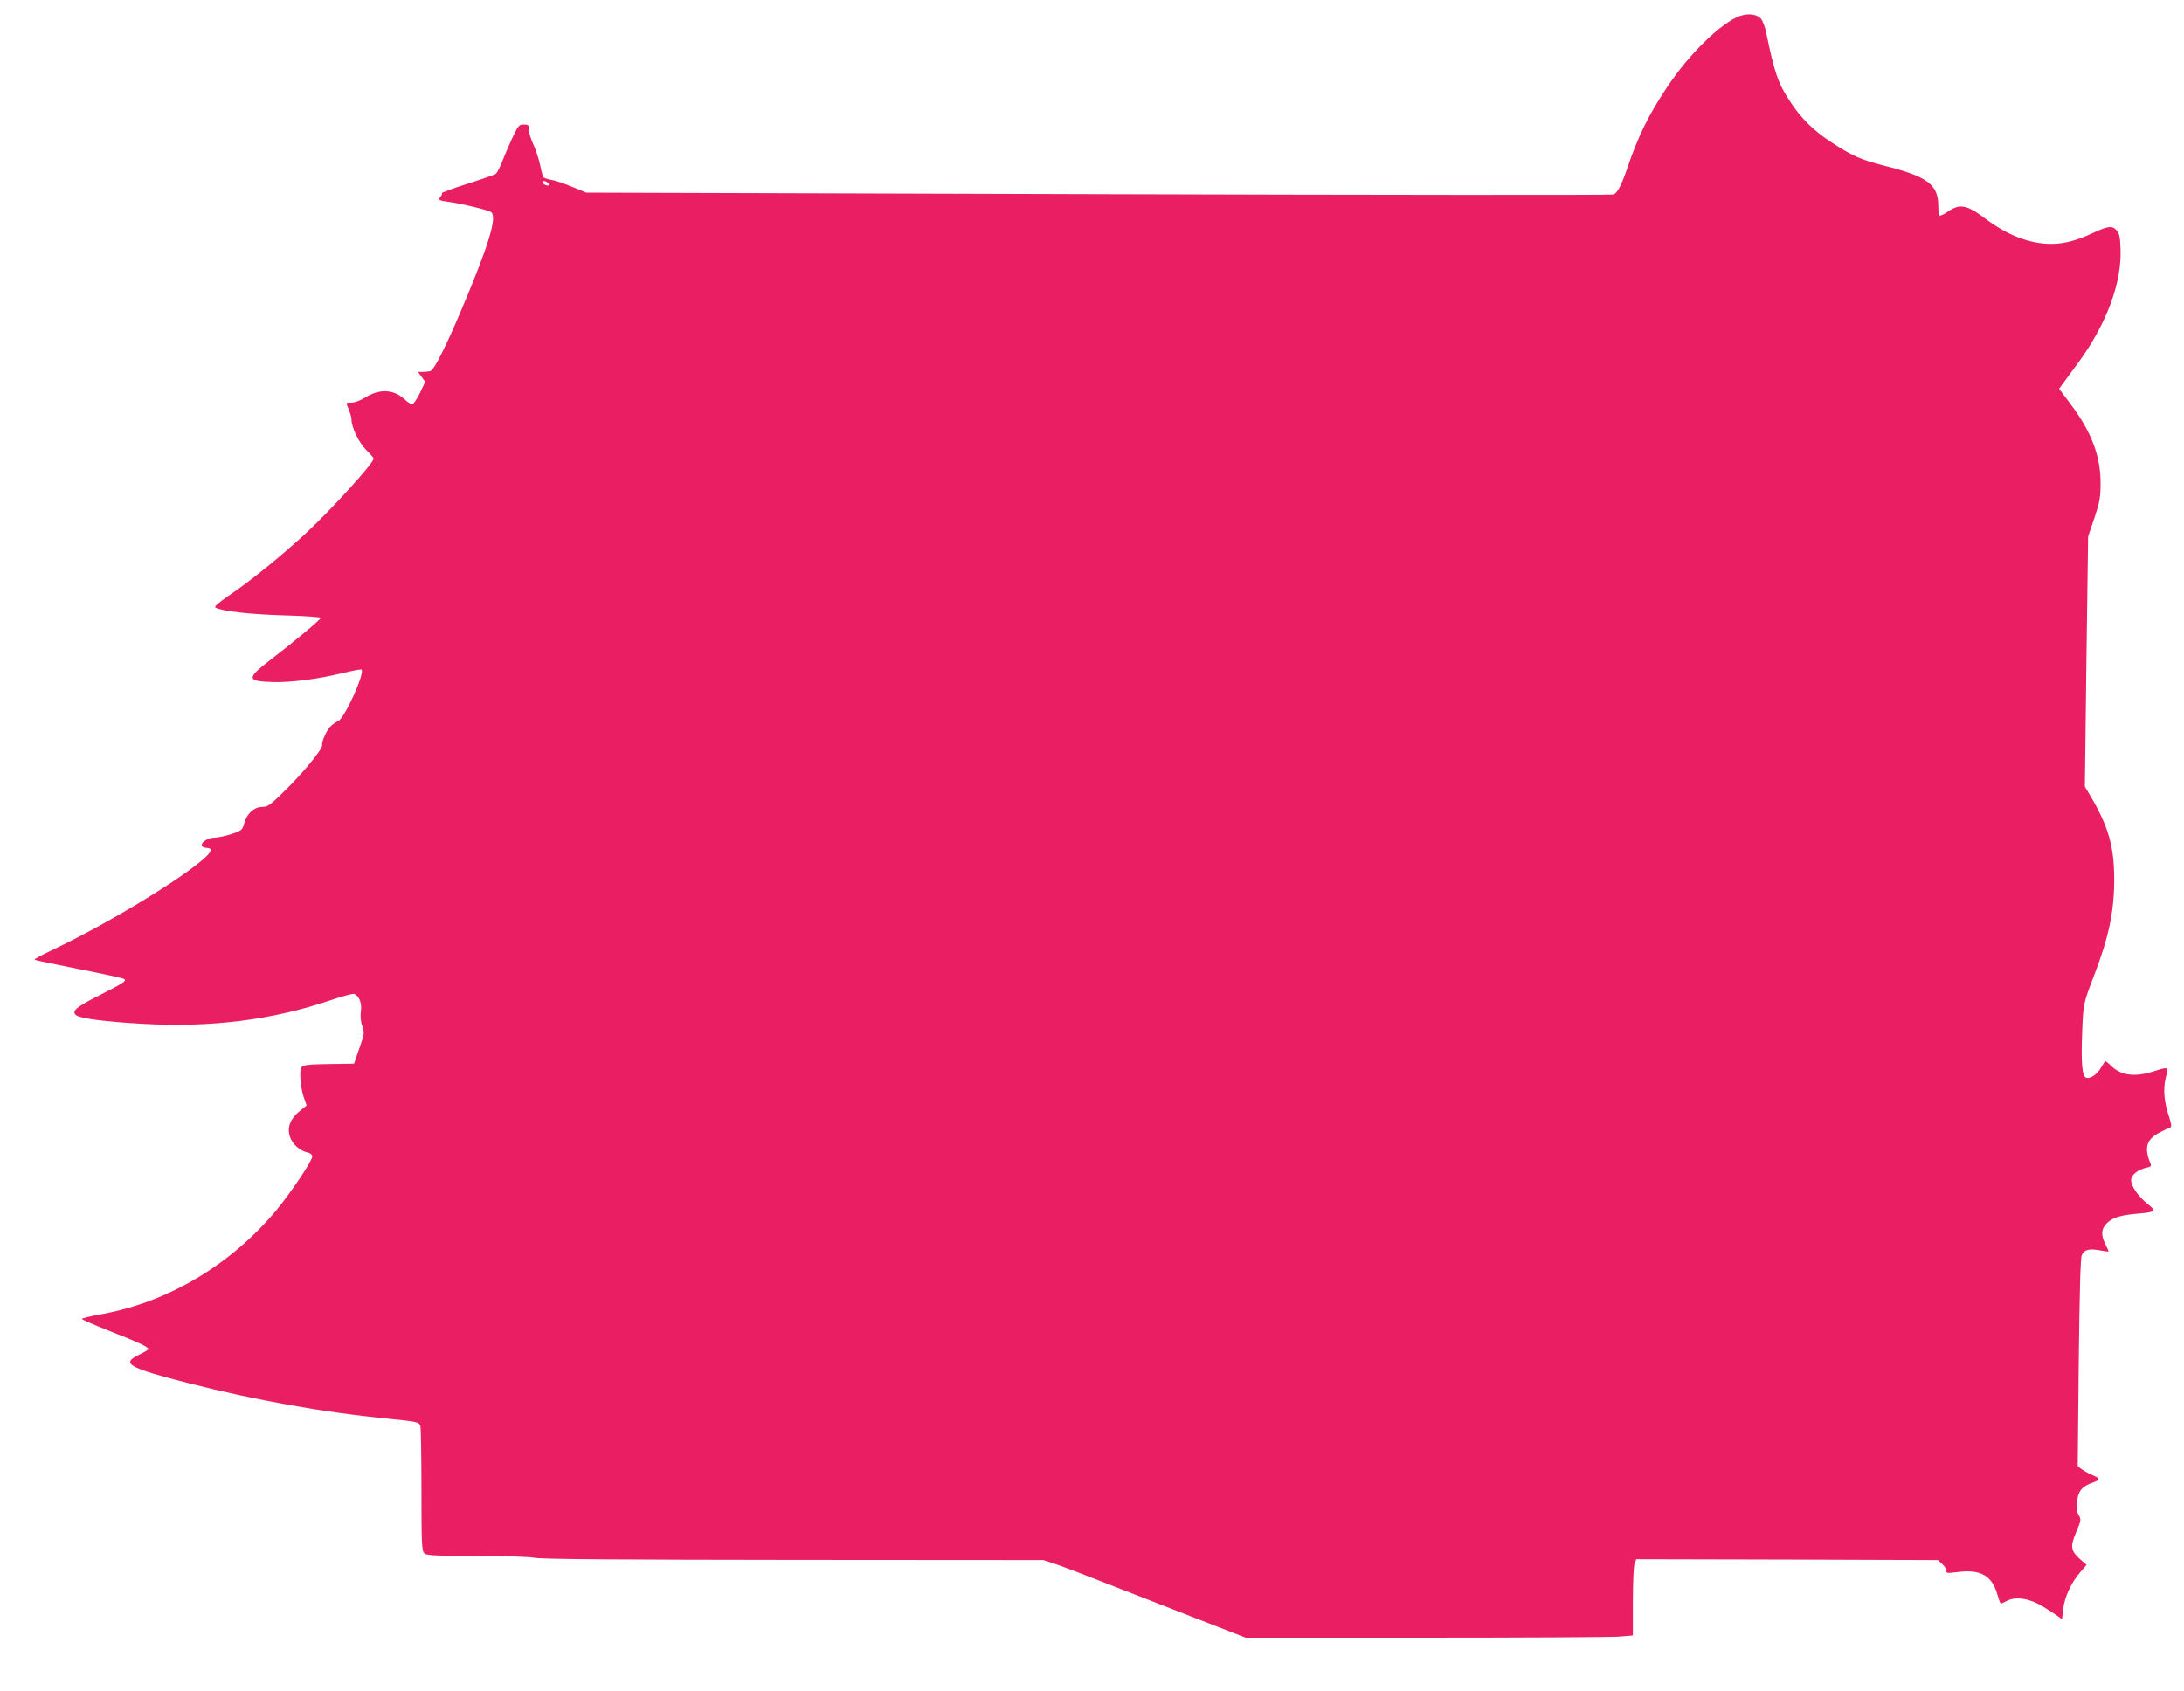
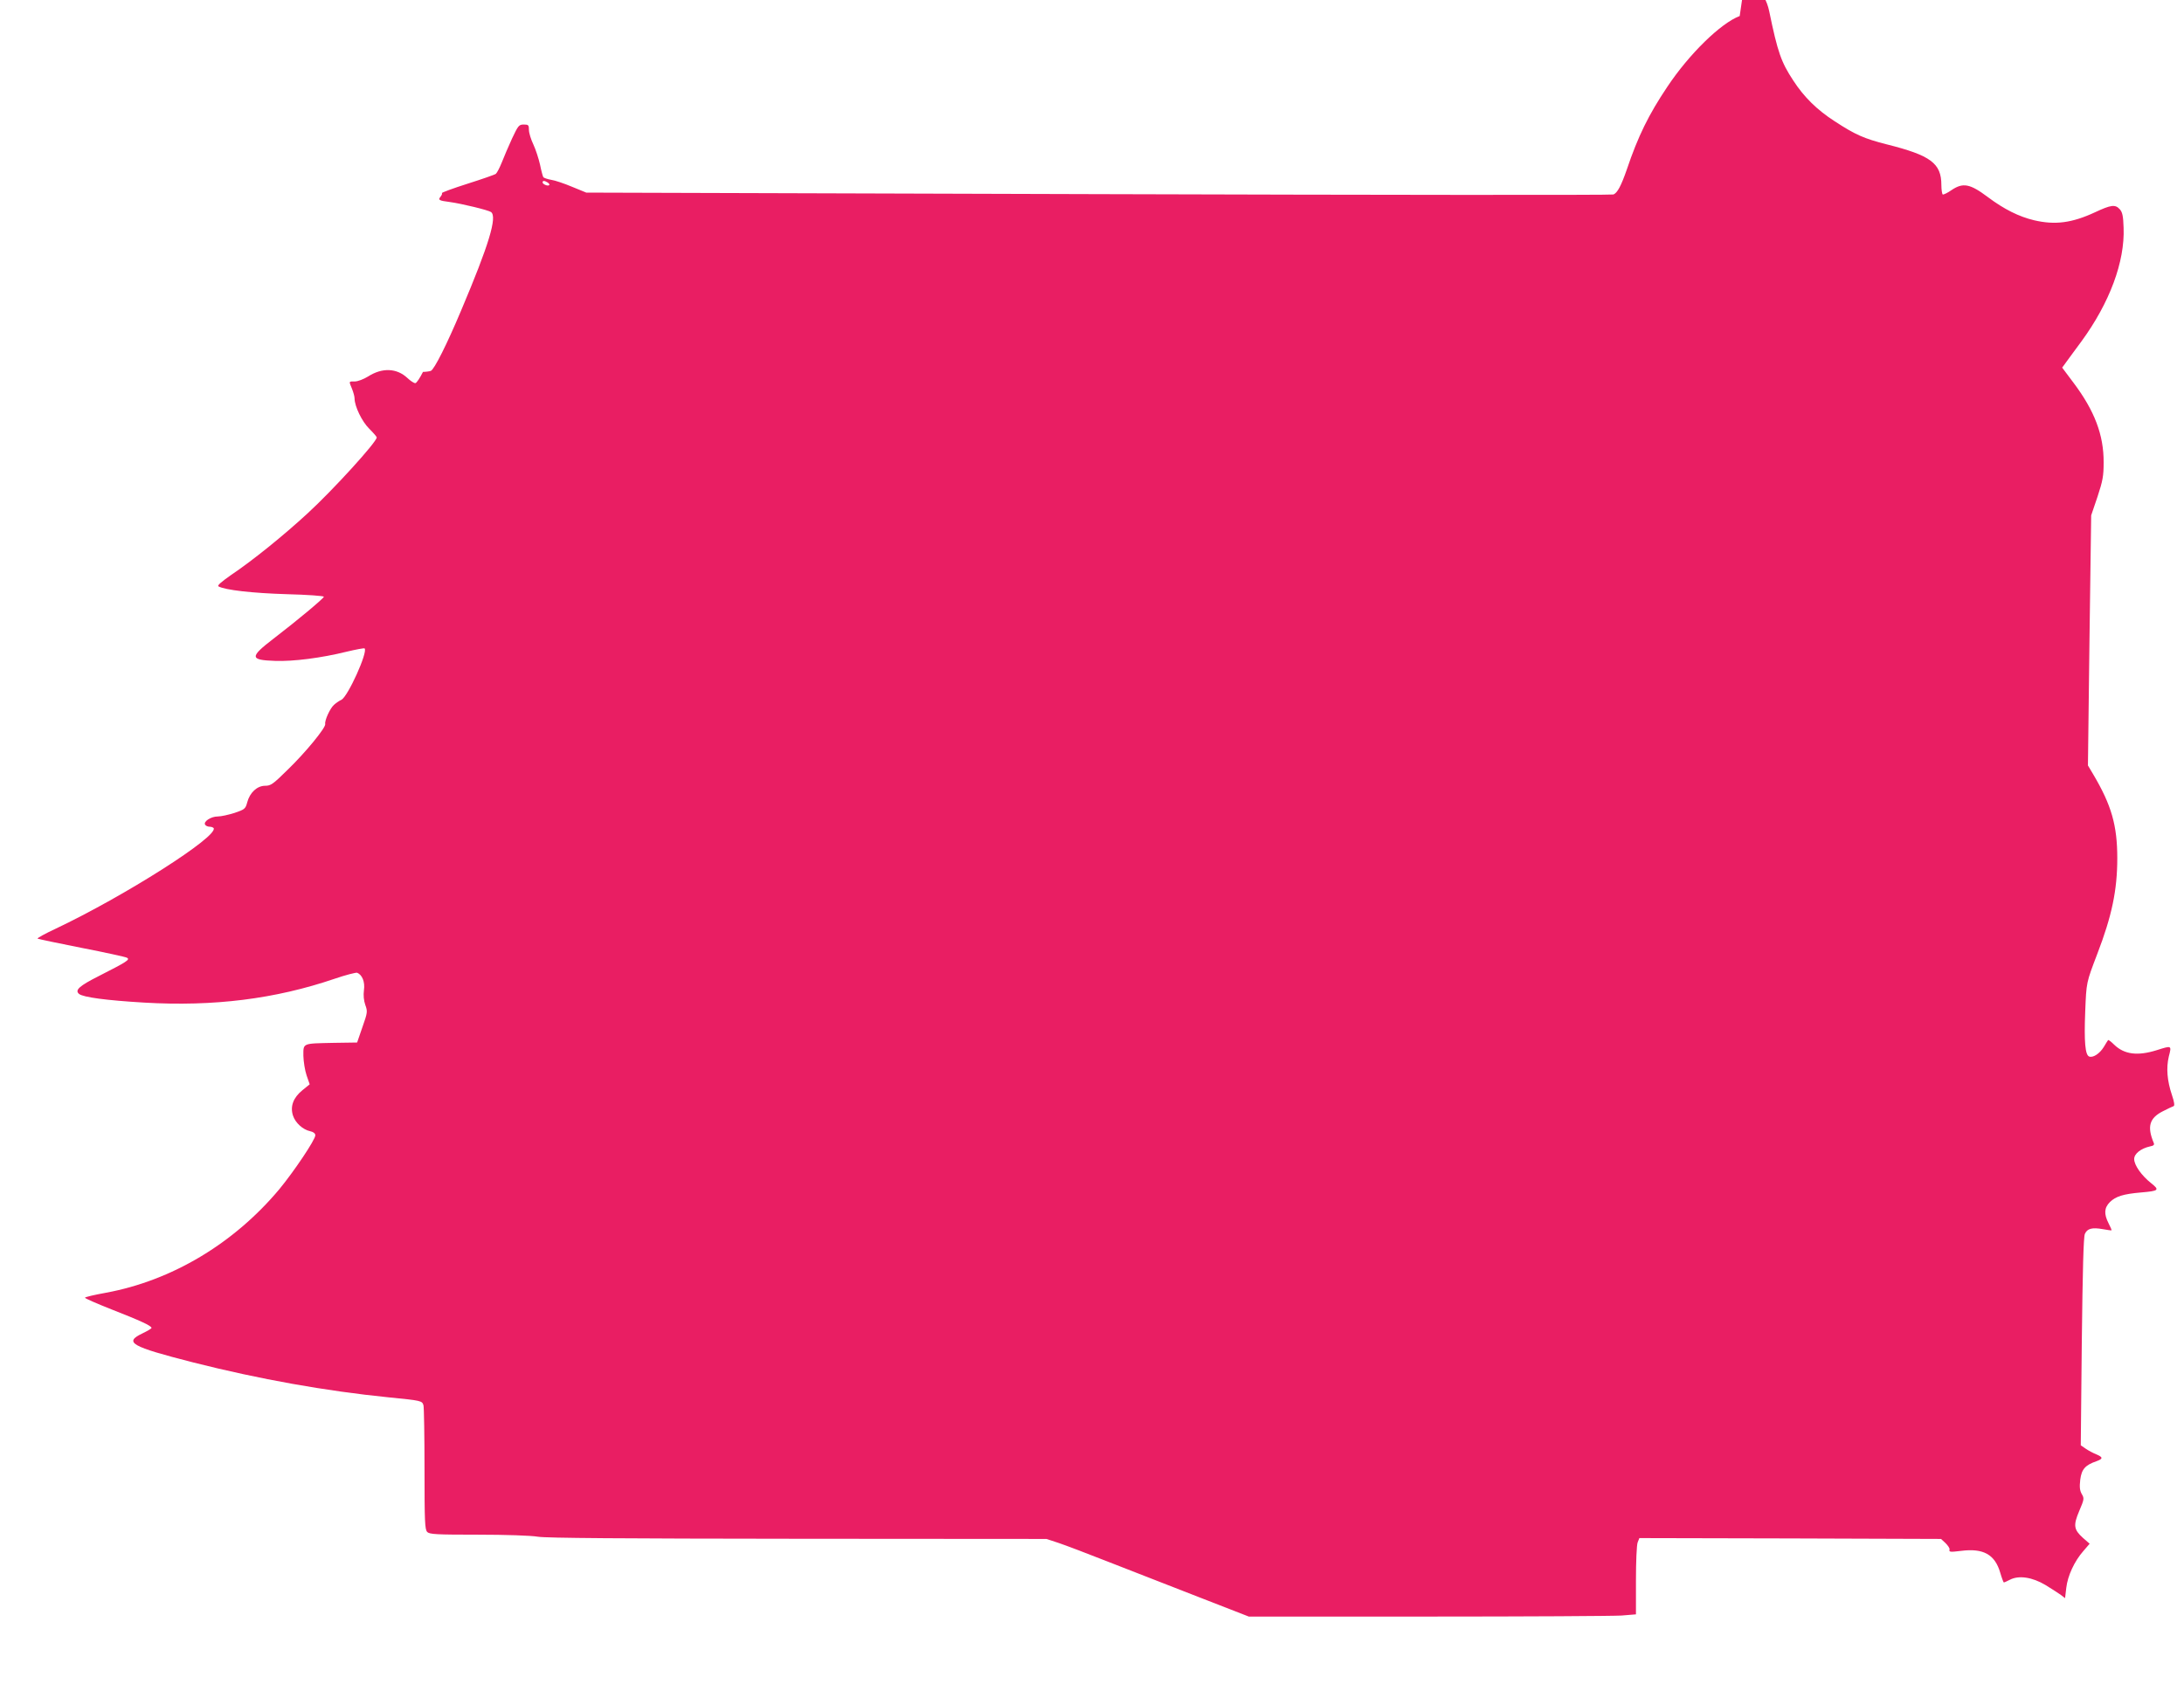
<svg xmlns="http://www.w3.org/2000/svg" version="1.0" width="1280pt" height="991pt" viewBox="0 0 1280 991" preserveAspectRatio="xMidYMid meet">
  <g transform="translate(0,991) scale(0.1,-0.1)" fill="#e91e63" stroke="none">
-     <path d="M10196 9816 c-110 -41 -296 -222 -425 -416 -108 -161 -171 -289 -236 -482 -34 -98 -56 -139 -79 -148 -12 -4 -1371 -3 -3021 2 l-2999 9 -83 34 c-45 19 -101 38 -123 41 -22 4 -43 11 -46 16 -3 5 -12 38 -19 73 -8 35 -25 88 -39 118 -14 29 -26 68 -26 85 0 29 -3 32 -30 32 -29 0 -33 -6 -69 -82 -21 -46 -48 -109 -60 -140 -13 -32 -28 -61 -35 -67 -6 -5 -81 -31 -166 -58 -85 -27 -153 -52 -150 -55 3 -3 -1 -12 -8 -21 -16 -19 -10 -23 53 -31 73 -10 228 -48 243 -59 37 -28 -12 -191 -175 -576 -84 -200 -158 -347 -178 -355 -9 -3 -30 -6 -46 -6 l-30 0 22 -29 21 -29 -31 -66 c-18 -36 -38 -66 -45 -66 -8 0 -28 13 -46 30 -63 59 -148 62 -231 9 -26 -16 -60 -29 -77 -29 -37 0 -36 3 -17 -43 8 -20 15 -45 15 -56 0 -47 44 -137 86 -178 24 -24 44 -47 44 -51 0 -27 -256 -308 -405 -445 -141 -130 -324 -278 -448 -361 -57 -40 -83 -62 -75 -67 39 -22 202 -40 401 -46 119 -3 217 -10 217 -15 0 -9 -157 -140 -294 -245 -142 -109 -141 -126 8 -131 106 -4 271 17 420 54 55 13 102 22 105 19 20 -21 -98 -282 -136 -301 -13 -6 -32 -19 -44 -30 -23 -21 -55 -91 -51 -112 5 -20 -116 -168 -221 -269 -85 -84 -98 -93 -131 -93 -47 0 -90 -40 -105 -97 -10 -38 -15 -42 -74 -62 -35 -11 -79 -21 -99 -21 -40 0 -85 -30 -74 -48 4 -7 16 -12 26 -12 10 0 21 -4 24 -8 30 -48 -524 -400 -928 -591 -60 -28 -107 -54 -104 -57 3 -2 119 -27 257 -54 138 -27 258 -53 267 -58 20 -11 1 -23 -164 -107 -115 -58 -143 -83 -117 -105 24 -20 162 -38 381 -51 408 -24 769 21 1118 140 64 22 124 37 131 35 30 -12 47 -54 40 -102 -4 -30 -1 -61 8 -87 14 -38 13 -45 -17 -130 l-31 -90 -135 -2 c-188 -4 -180 0 -180 -76 1 -34 9 -86 19 -115 l18 -52 -43 -35 c-54 -44 -72 -95 -55 -148 14 -43 58 -83 101 -92 19 -4 30 -13 30 -24 0 -26 -126 -213 -211 -316 -267 -319 -631 -536 -1017 -607 -67 -12 -122 -25 -122 -29 0 -4 71 -35 157 -69 169 -66 233 -96 233 -108 0 -4 -24 -18 -53 -32 -111 -53 -68 -77 296 -170 391 -99 779 -168 1147 -205 193 -19 196 -20 204 -47 3 -13 6 -181 6 -375 0 -306 2 -354 16 -367 13 -14 55 -16 297 -16 162 0 312 -5 352 -12 50 -8 492 -11 1525 -12 l1455 -1 70 -23 c39 -13 171 -63 295 -112 124 -48 359 -140 523 -204 l298 -116 1049 0 c578 0 1088 3 1135 6 l85 7 0 198 c0 109 4 209 10 224 l10 25 884 -2 884 -3 26 -24 c14 -14 25 -30 24 -37 -4 -16 1 -17 67 -9 131 17 199 -21 230 -128 9 -31 19 -57 21 -57 3 0 19 7 36 16 52 27 131 15 208 -31 36 -22 76 -48 90 -58 l25 -19 7 60 c8 71 48 157 100 216 l37 43 -39 34 c-54 49 -58 73 -22 158 29 68 30 74 15 99 -12 21 -14 41 -9 85 8 61 29 85 96 108 38 14 38 23 -2 40 -18 7 -46 22 -62 33 l-29 20 6 607 c5 421 10 615 18 632 14 32 43 39 105 28 27 -5 50 -8 51 -7 2 1 -6 20 -17 41 -28 55 -26 91 8 125 34 33 78 47 182 56 105 9 110 14 60 54 -57 45 -100 106 -100 142 0 31 39 62 93 74 22 4 27 10 21 22 -39 94 -25 144 54 184 29 15 57 28 63 30 7 2 4 25 -9 63 -29 86 -35 160 -19 228 17 66 18 65 -71 37 -112 -35 -190 -25 -249 32 -18 18 -34 30 -36 27 -2 -2 -13 -20 -25 -40 -24 -39 -63 -65 -86 -56 -23 9 -30 86 -23 262 7 176 6 169 71 340 85 221 117 373 117 560 0 193 -34 311 -141 492 l-31 52 9 733 10 733 37 109 c31 94 36 122 36 201 1 161 -53 303 -177 468 l-66 88 27 37 c15 20 53 73 86 117 165 226 255 467 247 666 -2 68 -7 91 -22 108 -27 30 -51 27 -147 -18 -134 -62 -233 -75 -356 -46 -88 21 -175 64 -271 136 -104 78 -145 86 -212 41 -24 -17 -48 -28 -52 -26 -4 3 -8 28 -8 55 0 128 -62 174 -321 239 -133 34 -183 56 -304 135 -104 67 -180 142 -243 239 -71 108 -91 164 -141 406 -6 30 -19 65 -29 78 -22 29 -75 36 -126 18z m-6986 -976 c8 -5 12 -12 9 -15 -8 -8 -39 5 -39 16 0 11 11 11 30 -1z" />
+     <path d="M10196 9816 c-110 -41 -296 -222 -425 -416 -108 -161 -171 -289 -236 -482 -34 -98 -56 -139 -79 -148 -12 -4 -1371 -3 -3021 2 l-2999 9 -83 34 c-45 19 -101 38 -123 41 -22 4 -43 11 -46 16 -3 5 -12 38 -19 73 -8 35 -25 88 -39 118 -14 29 -26 68 -26 85 0 29 -3 32 -30 32 -29 0 -33 -6 -69 -82 -21 -46 -48 -109 -60 -140 -13 -32 -28 -61 -35 -67 -6 -5 -81 -31 -166 -58 -85 -27 -153 -52 -150 -55 3 -3 -1 -12 -8 -21 -16 -19 -10 -23 53 -31 73 -10 228 -48 243 -59 37 -28 -12 -191 -175 -576 -84 -200 -158 -347 -178 -355 -9 -3 -30 -6 -46 -6 c-18 -36 -38 -66 -45 -66 -8 0 -28 13 -46 30 -63 59 -148 62 -231 9 -26 -16 -60 -29 -77 -29 -37 0 -36 3 -17 -43 8 -20 15 -45 15 -56 0 -47 44 -137 86 -178 24 -24 44 -47 44 -51 0 -27 -256 -308 -405 -445 -141 -130 -324 -278 -448 -361 -57 -40 -83 -62 -75 -67 39 -22 202 -40 401 -46 119 -3 217 -10 217 -15 0 -9 -157 -140 -294 -245 -142 -109 -141 -126 8 -131 106 -4 271 17 420 54 55 13 102 22 105 19 20 -21 -98 -282 -136 -301 -13 -6 -32 -19 -44 -30 -23 -21 -55 -91 -51 -112 5 -20 -116 -168 -221 -269 -85 -84 -98 -93 -131 -93 -47 0 -90 -40 -105 -97 -10 -38 -15 -42 -74 -62 -35 -11 -79 -21 -99 -21 -40 0 -85 -30 -74 -48 4 -7 16 -12 26 -12 10 0 21 -4 24 -8 30 -48 -524 -400 -928 -591 -60 -28 -107 -54 -104 -57 3 -2 119 -27 257 -54 138 -27 258 -53 267 -58 20 -11 1 -23 -164 -107 -115 -58 -143 -83 -117 -105 24 -20 162 -38 381 -51 408 -24 769 21 1118 140 64 22 124 37 131 35 30 -12 47 -54 40 -102 -4 -30 -1 -61 8 -87 14 -38 13 -45 -17 -130 l-31 -90 -135 -2 c-188 -4 -180 0 -180 -76 1 -34 9 -86 19 -115 l18 -52 -43 -35 c-54 -44 -72 -95 -55 -148 14 -43 58 -83 101 -92 19 -4 30 -13 30 -24 0 -26 -126 -213 -211 -316 -267 -319 -631 -536 -1017 -607 -67 -12 -122 -25 -122 -29 0 -4 71 -35 157 -69 169 -66 233 -96 233 -108 0 -4 -24 -18 -53 -32 -111 -53 -68 -77 296 -170 391 -99 779 -168 1147 -205 193 -19 196 -20 204 -47 3 -13 6 -181 6 -375 0 -306 2 -354 16 -367 13 -14 55 -16 297 -16 162 0 312 -5 352 -12 50 -8 492 -11 1525 -12 l1455 -1 70 -23 c39 -13 171 -63 295 -112 124 -48 359 -140 523 -204 l298 -116 1049 0 c578 0 1088 3 1135 6 l85 7 0 198 c0 109 4 209 10 224 l10 25 884 -2 884 -3 26 -24 c14 -14 25 -30 24 -37 -4 -16 1 -17 67 -9 131 17 199 -21 230 -128 9 -31 19 -57 21 -57 3 0 19 7 36 16 52 27 131 15 208 -31 36 -22 76 -48 90 -58 l25 -19 7 60 c8 71 48 157 100 216 l37 43 -39 34 c-54 49 -58 73 -22 158 29 68 30 74 15 99 -12 21 -14 41 -9 85 8 61 29 85 96 108 38 14 38 23 -2 40 -18 7 -46 22 -62 33 l-29 20 6 607 c5 421 10 615 18 632 14 32 43 39 105 28 27 -5 50 -8 51 -7 2 1 -6 20 -17 41 -28 55 -26 91 8 125 34 33 78 47 182 56 105 9 110 14 60 54 -57 45 -100 106 -100 142 0 31 39 62 93 74 22 4 27 10 21 22 -39 94 -25 144 54 184 29 15 57 28 63 30 7 2 4 25 -9 63 -29 86 -35 160 -19 228 17 66 18 65 -71 37 -112 -35 -190 -25 -249 32 -18 18 -34 30 -36 27 -2 -2 -13 -20 -25 -40 -24 -39 -63 -65 -86 -56 -23 9 -30 86 -23 262 7 176 6 169 71 340 85 221 117 373 117 560 0 193 -34 311 -141 492 l-31 52 9 733 10 733 37 109 c31 94 36 122 36 201 1 161 -53 303 -177 468 l-66 88 27 37 c15 20 53 73 86 117 165 226 255 467 247 666 -2 68 -7 91 -22 108 -27 30 -51 27 -147 -18 -134 -62 -233 -75 -356 -46 -88 21 -175 64 -271 136 -104 78 -145 86 -212 41 -24 -17 -48 -28 -52 -26 -4 3 -8 28 -8 55 0 128 -62 174 -321 239 -133 34 -183 56 -304 135 -104 67 -180 142 -243 239 -71 108 -91 164 -141 406 -6 30 -19 65 -29 78 -22 29 -75 36 -126 18z m-6986 -976 c8 -5 12 -12 9 -15 -8 -8 -39 5 -39 16 0 11 11 11 30 -1z" />
  </g>
</svg>